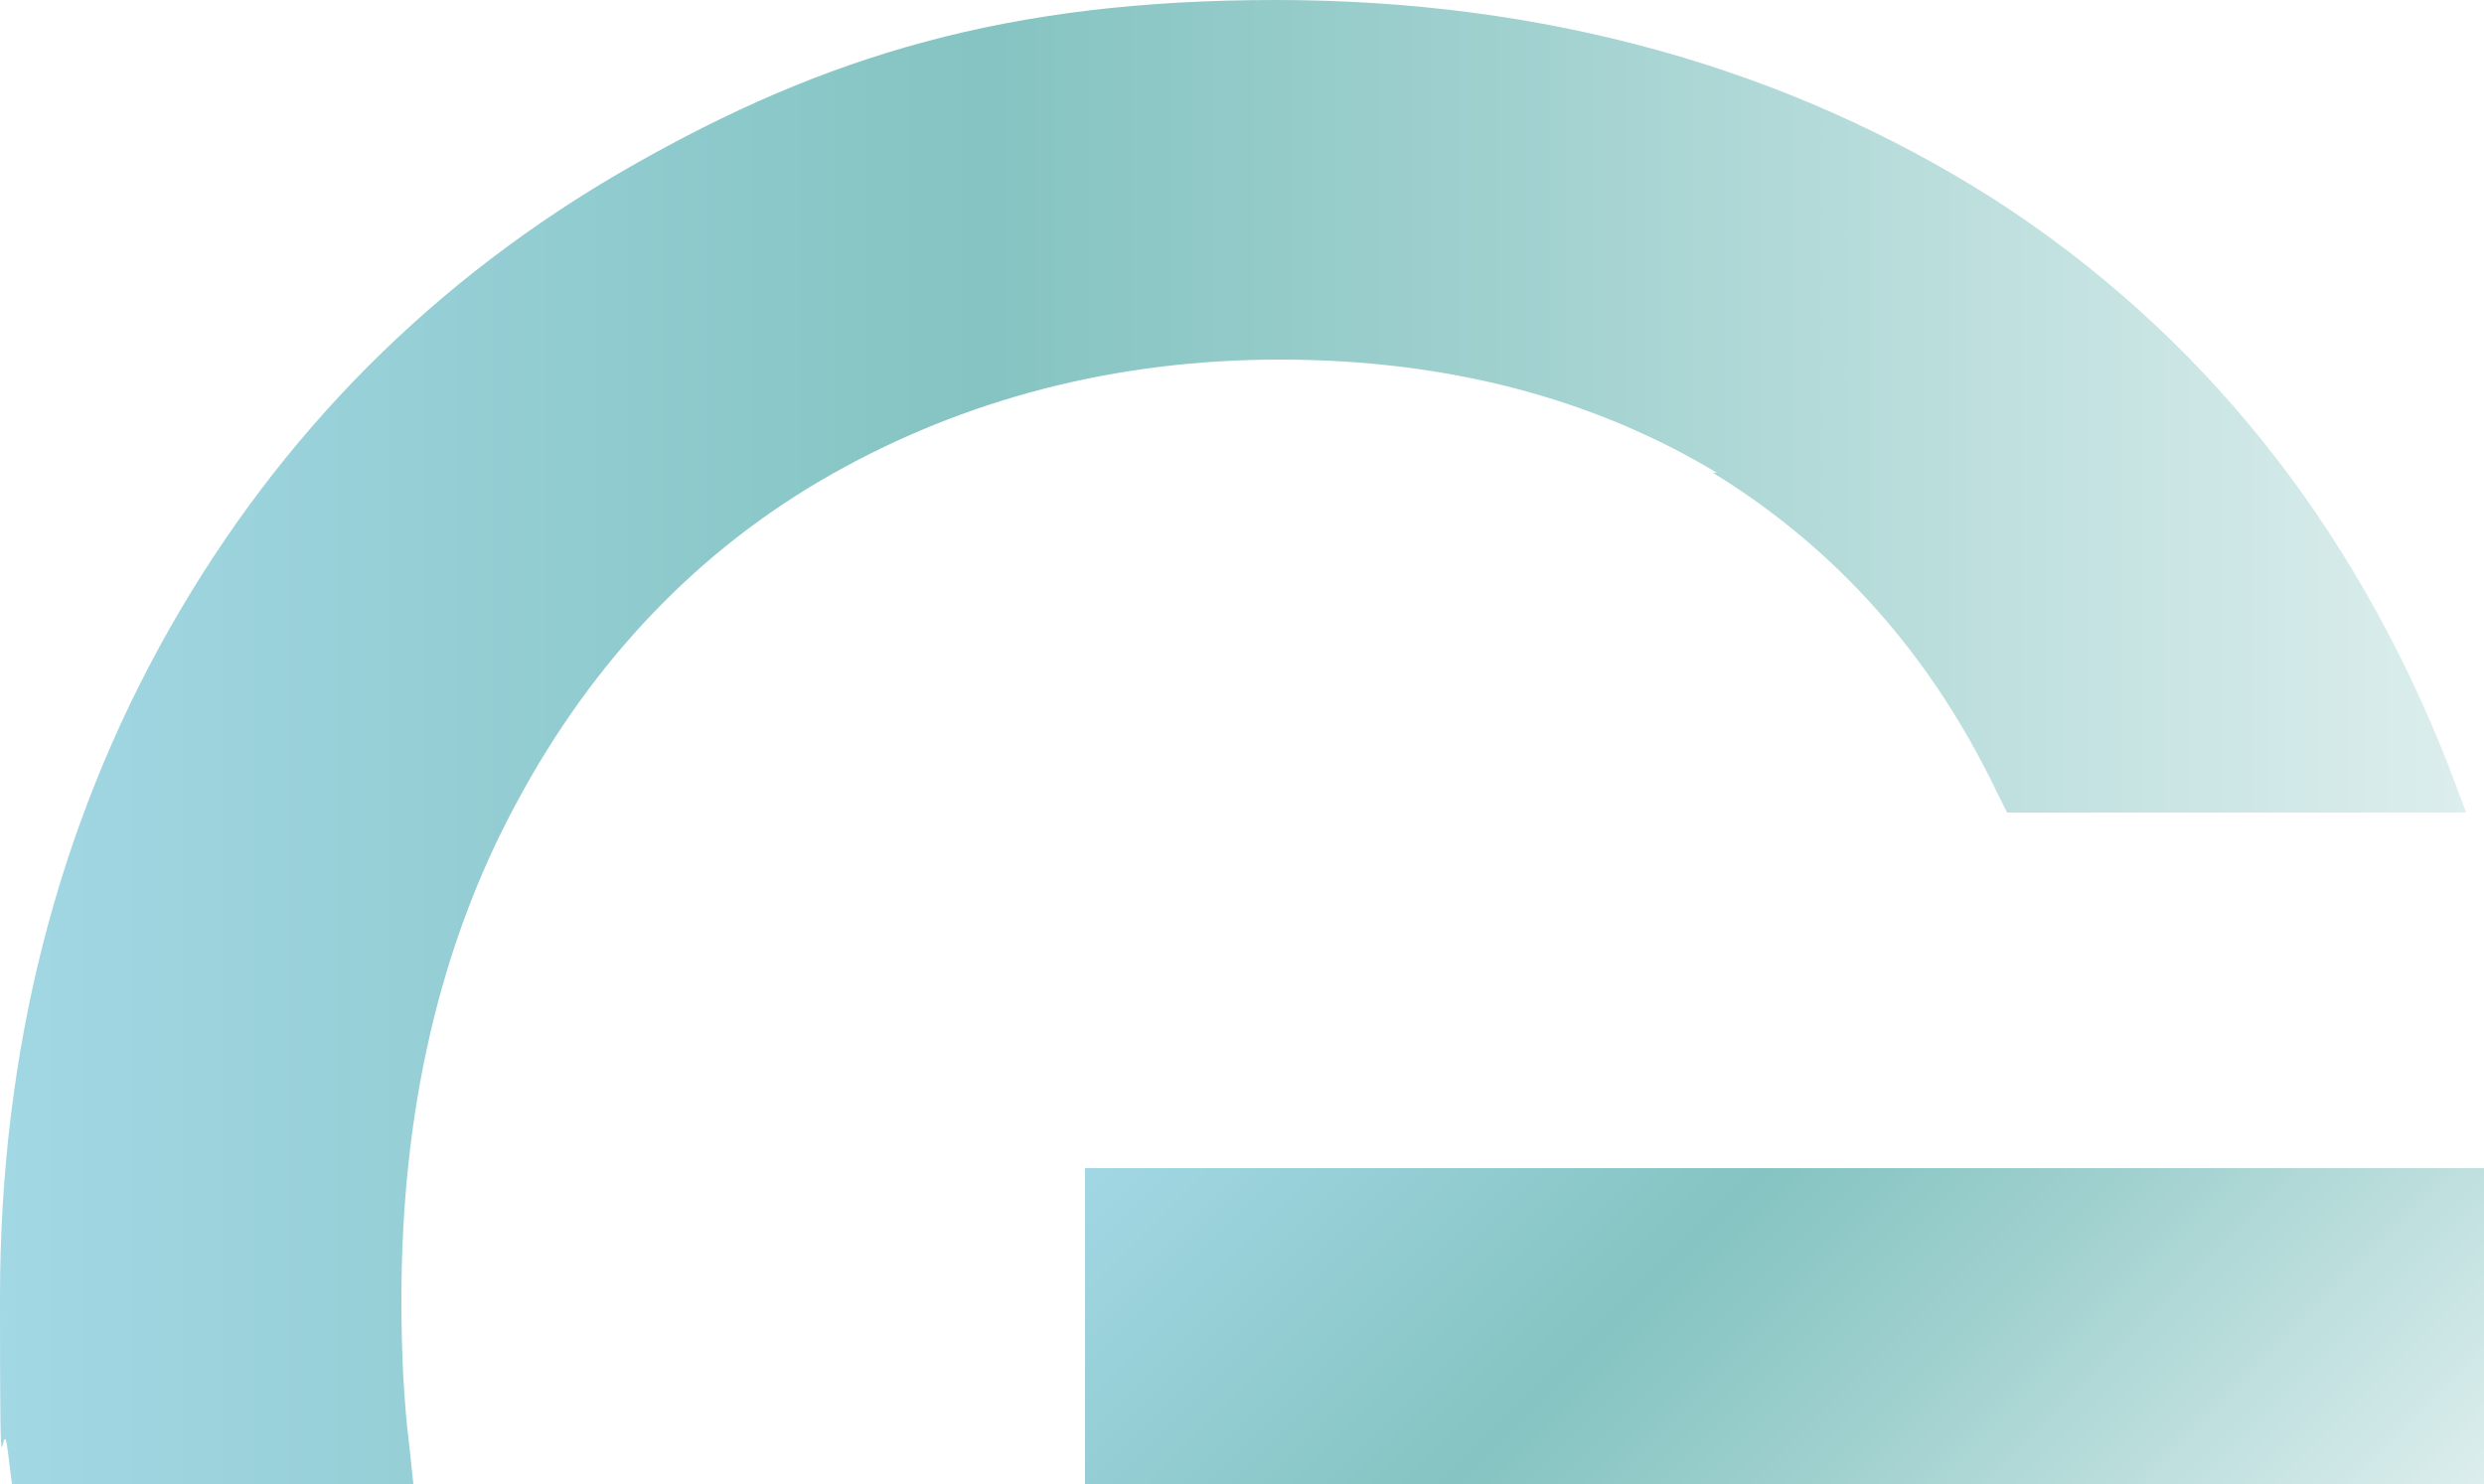
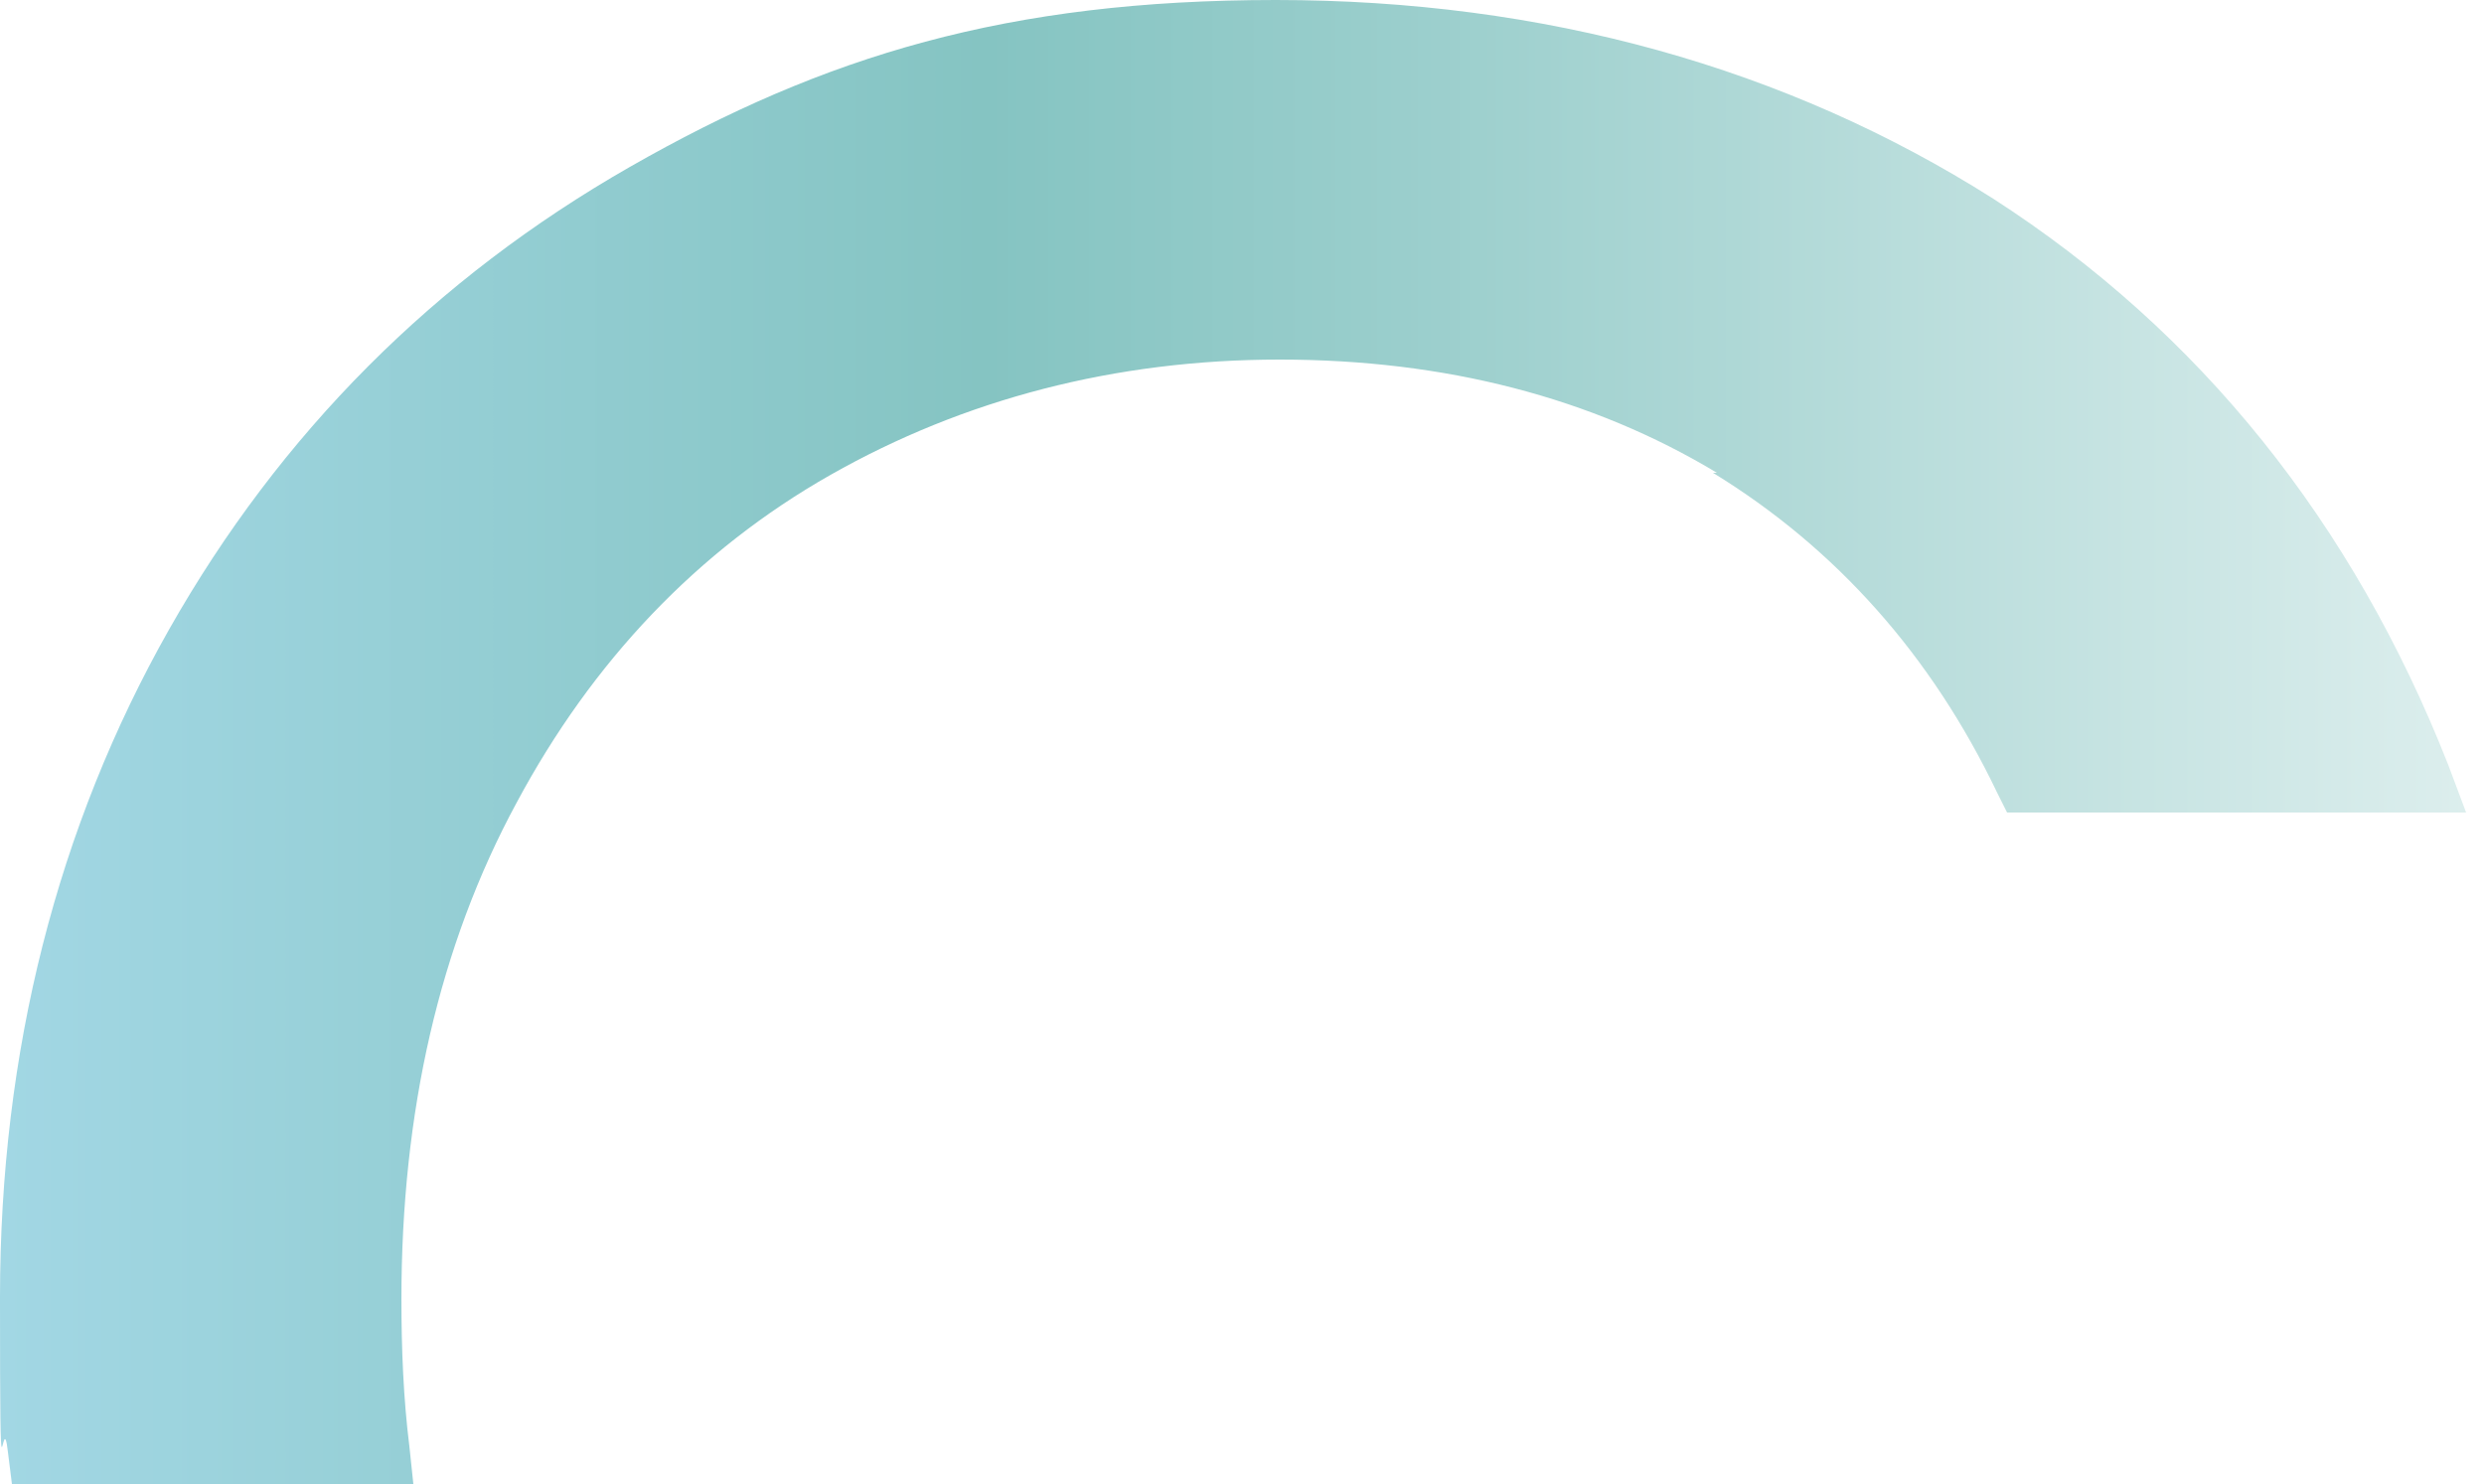
<svg xmlns="http://www.w3.org/2000/svg" xmlns:xlink="http://www.w3.org/1999/xlink" version="1.1" viewBox="0 0 125 74.7">
  <defs>
    <style>
      .cls-1 {
        fill: url(#linear-gradient-2);
      }

      .cls-2 {
        fill: url(#linear-gradient);
      }
    </style>
    <linearGradient id="linear-gradient" x1="0" y1="38.6" x2="124.1" y2="38.6" gradientTransform="translate(0 76) scale(1 -1)" gradientUnits="userSpaceOnUse">
      <stop offset="0" stop-color="#a2d7e4" />
      <stop offset=".4" stop-color="#85c4c2" />
      <stop offset=".6" stop-color="#9ed0ce" />
      <stop offset="1" stop-color="#dceeed" />
    </linearGradient>
    <linearGradient id="linear-gradient-2" x1="68.2" y1="30.9" x2="111.4" y2="-12.3" xlink:href="#linear-gradient" />
  </defs>
  <g>
    <g id="Layer_1">
      <g>
        <path class="cls-2" d="M86.2,23.8c6.2,3.8,11,9.2,14.3,16.1l.5,1h23.1l-.9-2.4c-4.8-12.2-12.5-21.8-22.9-28.5C89.9,3.4,77.7,0,64.2,0s-22.7,2.8-32.5,8.4c-9.8,5.6-17.6,13.4-23.2,23.3C2.9,41.6,0,52.9,0,65.3s.1,5.1.4,7.8l.2,1.6h20.2l-.2-1.9c-.3-2.4-.4-4.9-.4-7.4,0-9.4,1.9-17.8,5.8-25,3.8-7.1,9.1-12.7,15.8-16.5s14.3-5.8,22.6-5.8,15.7,1.9,22,5.7h-.2Z" />
-         <rect class="cls-1" x="54.6" y="58.8" width="70.4" height="15.9" />
      </g>
    </g>
  </g>
</svg>